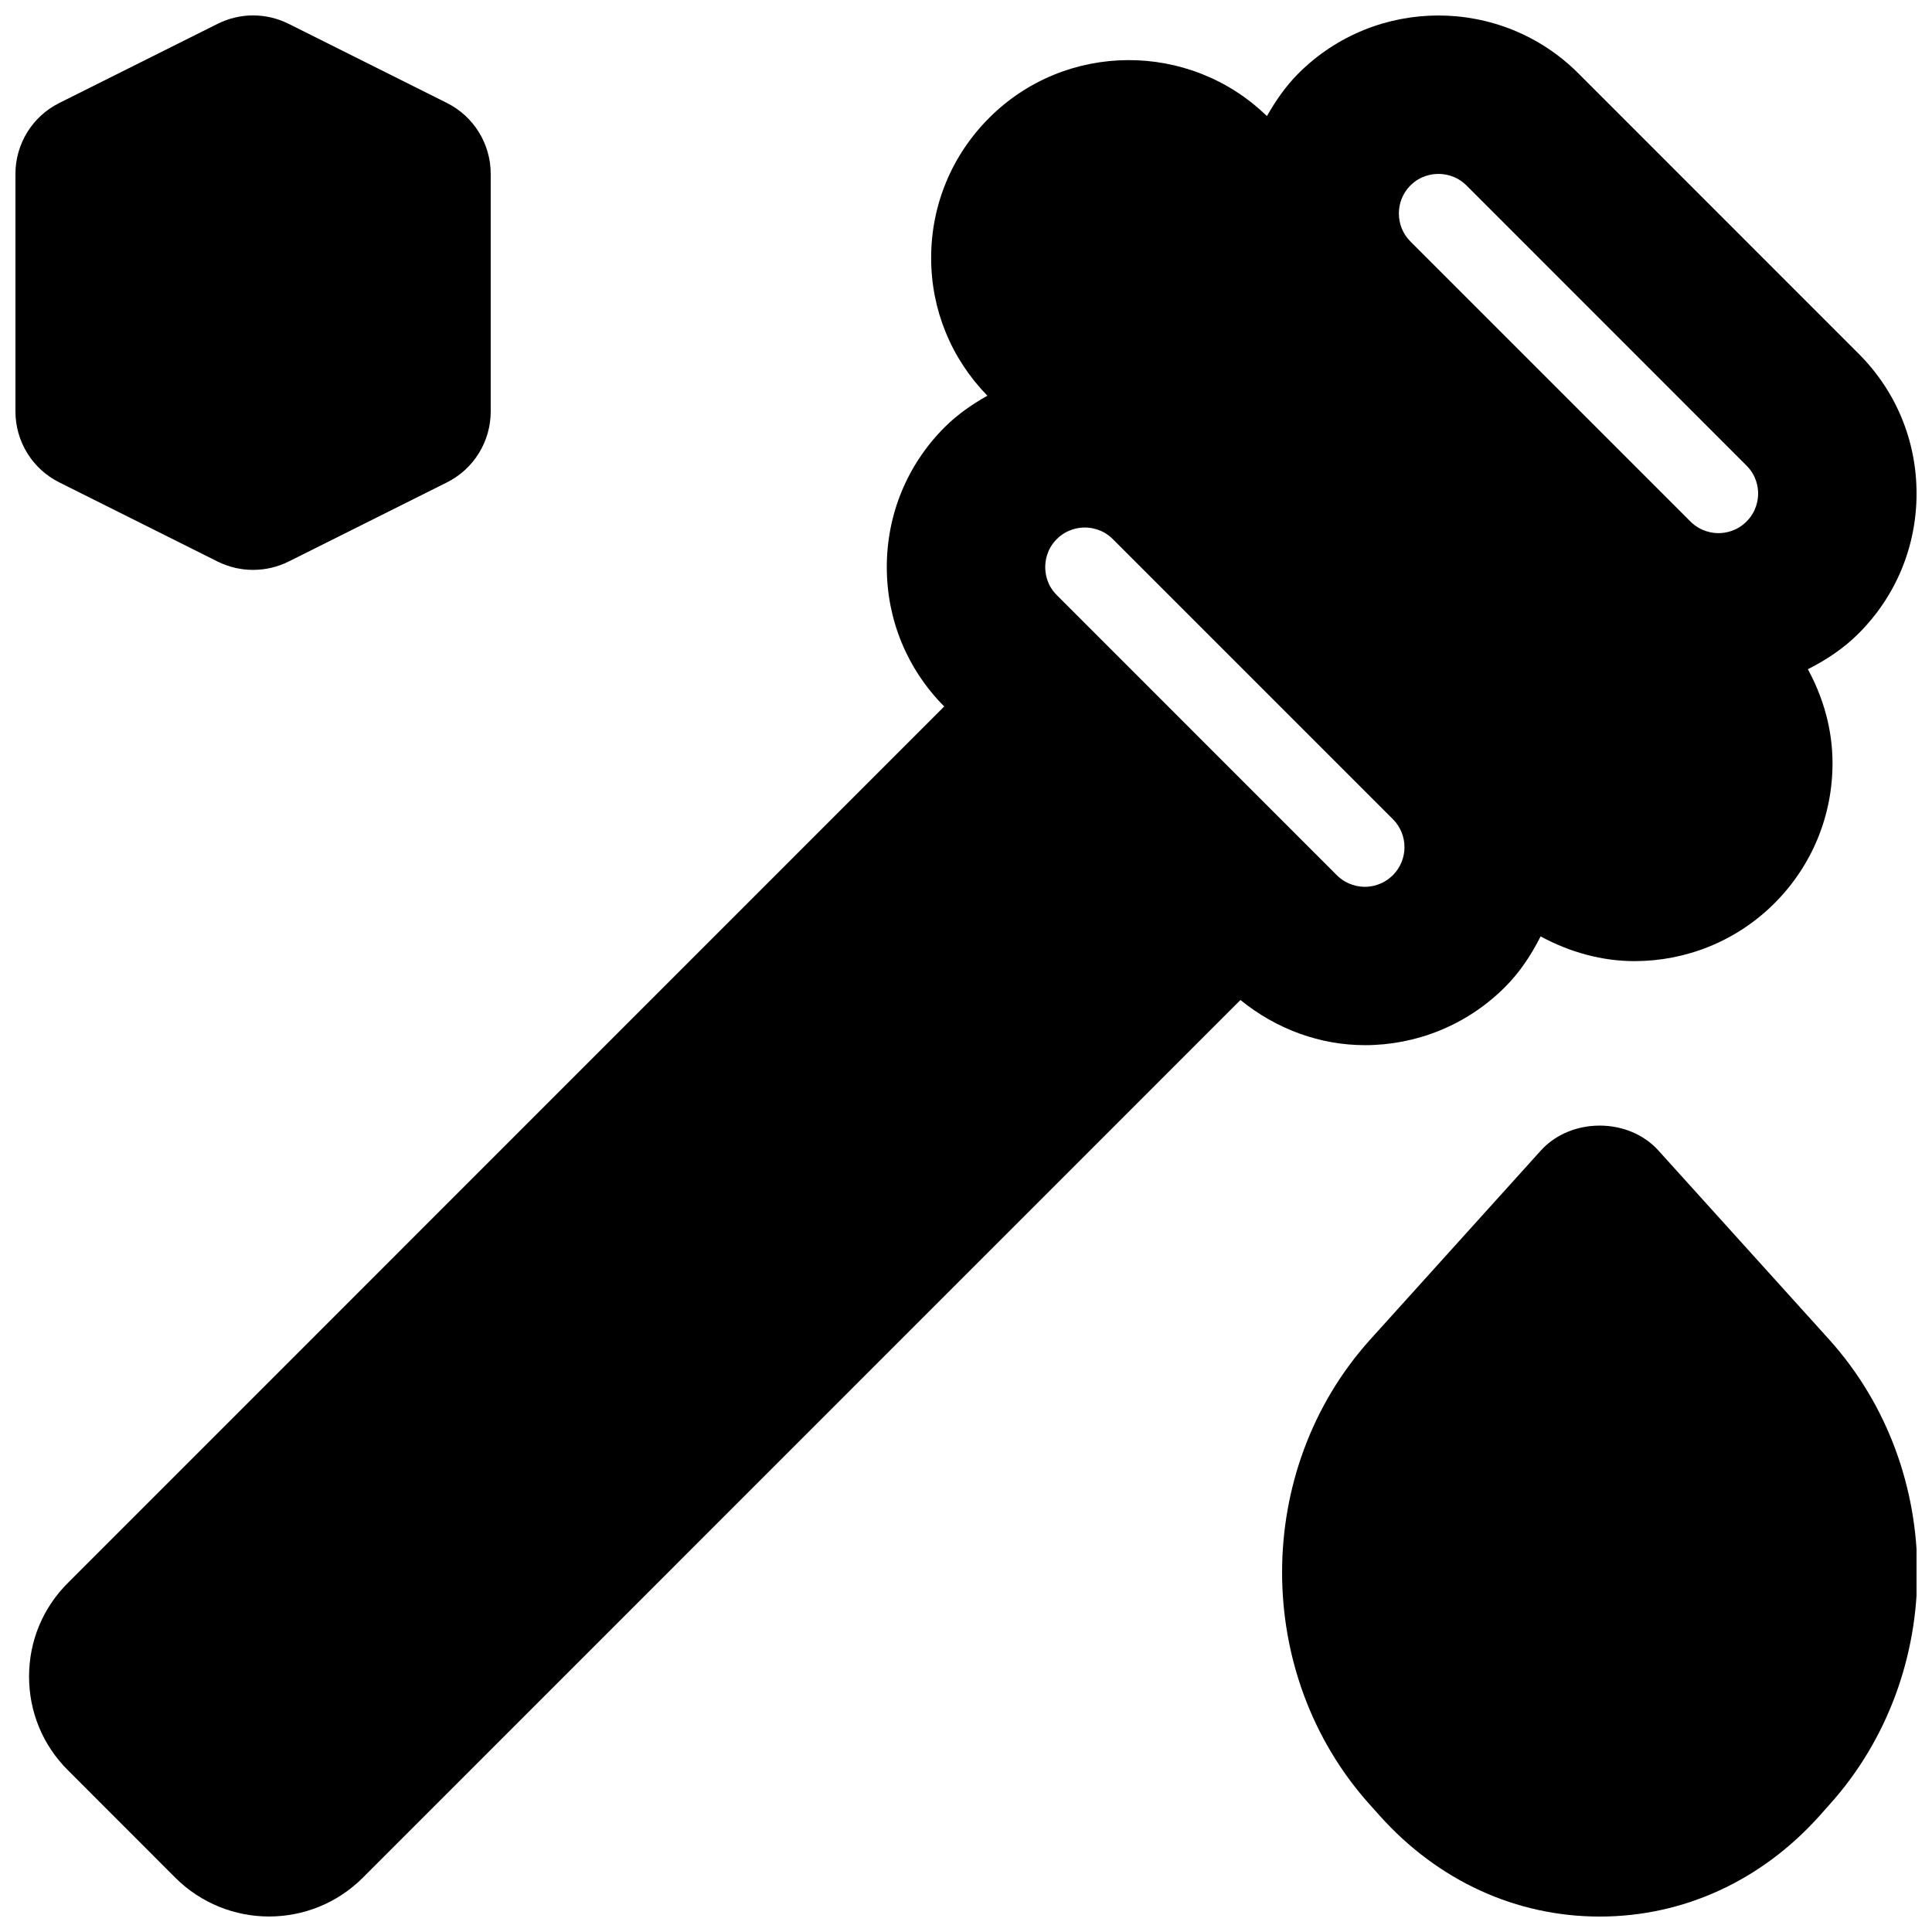
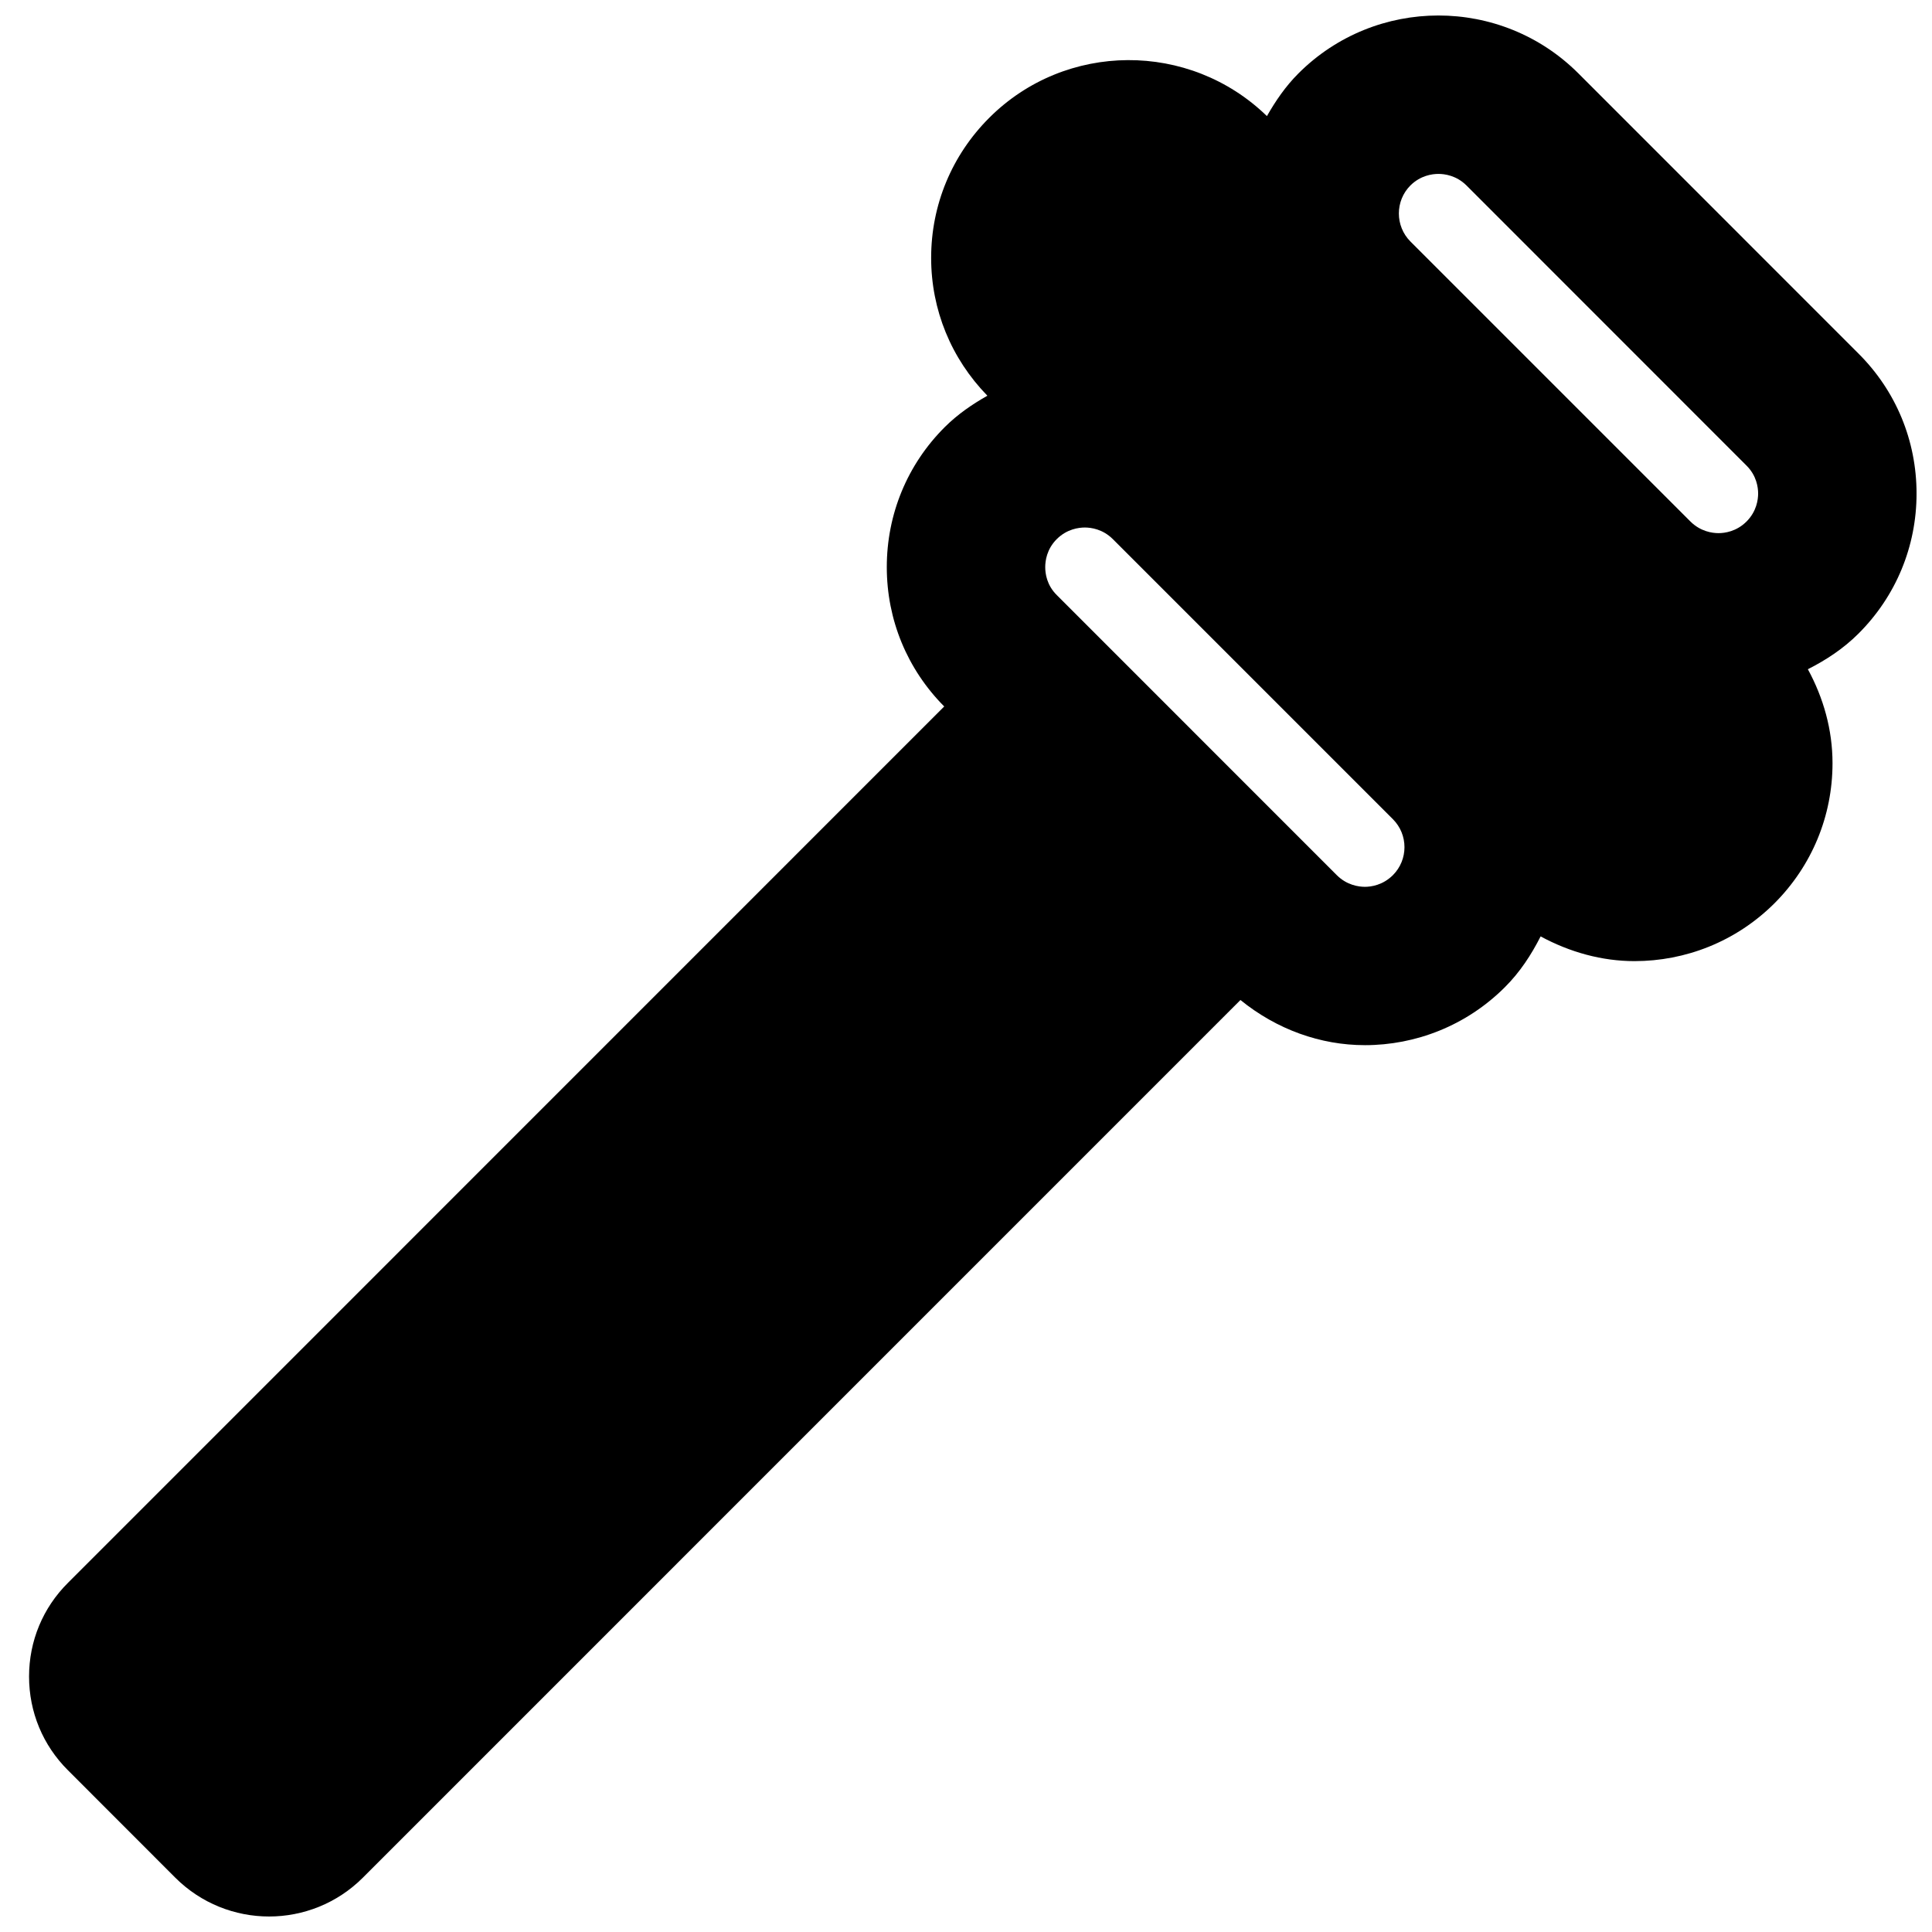
<svg xmlns="http://www.w3.org/2000/svg" width="800px" height="800px" version="1.1" viewBox="144 144 512 512">
  <defs>
    <clipPath id="c">
-       <path d="m483 442h168.9v209.9h-168.9z" />
-     </clipPath>
+       </clipPath>
    <clipPath id="b">
      <path d="m151 148.09h500.9v503.81h-500.9z" />
    </clipPath>
    <clipPath id="a">
-       <path d="m148.09 148.09h126.91v147.91h-126.91z" />
-     </clipPath>
+       </clipPath>
  </defs>
  <g>
    <g clip-path="url(#c)">
-       <path d="m628.86 499.11-45.363-50.211c-7.977-8.84-23.238-8.777-31.172 0.02l-45.363 50.254c-30.922 34.492-30.922 88.523-0.023 122.99l2.75 3.066c15.43 17.215 36.105 26.68 58.254 26.68 22.125 0 42.824-9.465 58.23-26.68l2.731-3.066c30.941-34.469 30.941-88.5-0.043-123.05" fill-rule="evenodd" />
-     </g>
+       </g>
    <g clip-path="url(#b)">
      <path d="m517.77 193.15c2.688-2.664 5.793-3.062 7.43-3.062s4.746 0.398 7.434 3.062l74.203 74.23c2.688 2.664 3.086 5.793 3.086 7.41 0 1.613-0.398 4.742-3.086 7.43-2.684 2.664-5.793 3.066-7.41 3.066-1.613 0-4.742-0.402-7.43-3.066l-74.227-74.227c-4.074-4.094-4.074-10.75 0-14.844m-4.641 182.78c-2.688 2.668-5.793 3.086-7.41 3.086-1.637 0-4.766-0.418-7.453-3.086l-74.207-74.227c-2.688-2.664-3.062-5.773-3.062-7.41 0-1.617 0.375-4.746 3.062-7.43 2.688-2.668 5.816-3.066 7.434-3.066 1.617 0 4.723 0.398 7.41 3.066l74.227 74.227c4.094 4.094 4.094 10.746 0 14.84m-7.43 45.051c13.434 0 26.891-5.144 37.113-15.367 4.031-4.008 7.012-8.629 9.469-13.457 7.766 4.199 16.266 6.551 24.875 6.551 13.453 0 26.867-5.121 37.113-15.344 9.906-9.93 15.367-23.113 15.367-37.113 0-8.883-2.414-17.32-6.531-24.898 4.809-2.434 9.406-5.438 13.414-9.445 9.93-9.91 15.387-23.094 15.387-37.113 0-14.023-5.457-27.207-15.387-37.094l-74.207-74.23c-20.488-20.508-53.781-20.465-74.227 0-3.422 3.422-6.047 7.285-8.336 11.297-20.488-19.922-53.34-19.797-73.598 0.461-9.93 9.93-15.387 23.113-15.387 37.113 0 13.77 5.312 26.68 14.906 36.527-4.012 2.266-7.871 4.91-11.293 8.312-9.93 9.906-15.367 23.09-15.367 37.113 0 13.938 5.394 27.039 15.219 36.926l-232.2 232.23c-6.672 6.633-10.328 15.449-10.328 24.855 0 9.383 3.656 18.219 10.309 24.832l28.465 28.488c6.844 6.82 15.828 10.266 24.836 10.266 9.004 0 18.008-3.445 24.852-10.289l232.57-232.59c9.613 7.809 21.223 11.965 32.957 11.965" fill-rule="evenodd" />
    </g>
    <g clip-path="url(#a)">
-       <path d="m159.7 271.83 41.984 20.992c2.961 1.469 6.172 2.203 9.383 2.203 3.234 0 6.445-0.734 9.406-2.203l41.984-20.992c7.094-3.547 11.586-10.832 11.586-18.789v-62.977c0-7.934-4.492-15.219-11.586-18.766l-41.984-20.992c-5.922-2.961-12.891-2.961-18.789 0l-41.984 20.992c-7.117 3.547-11.609 10.832-11.609 18.766v62.977c0 7.957 4.492 15.242 11.609 18.789" fill-rule="evenodd" />
-     </g>
+       </g>
  </g>
</svg>